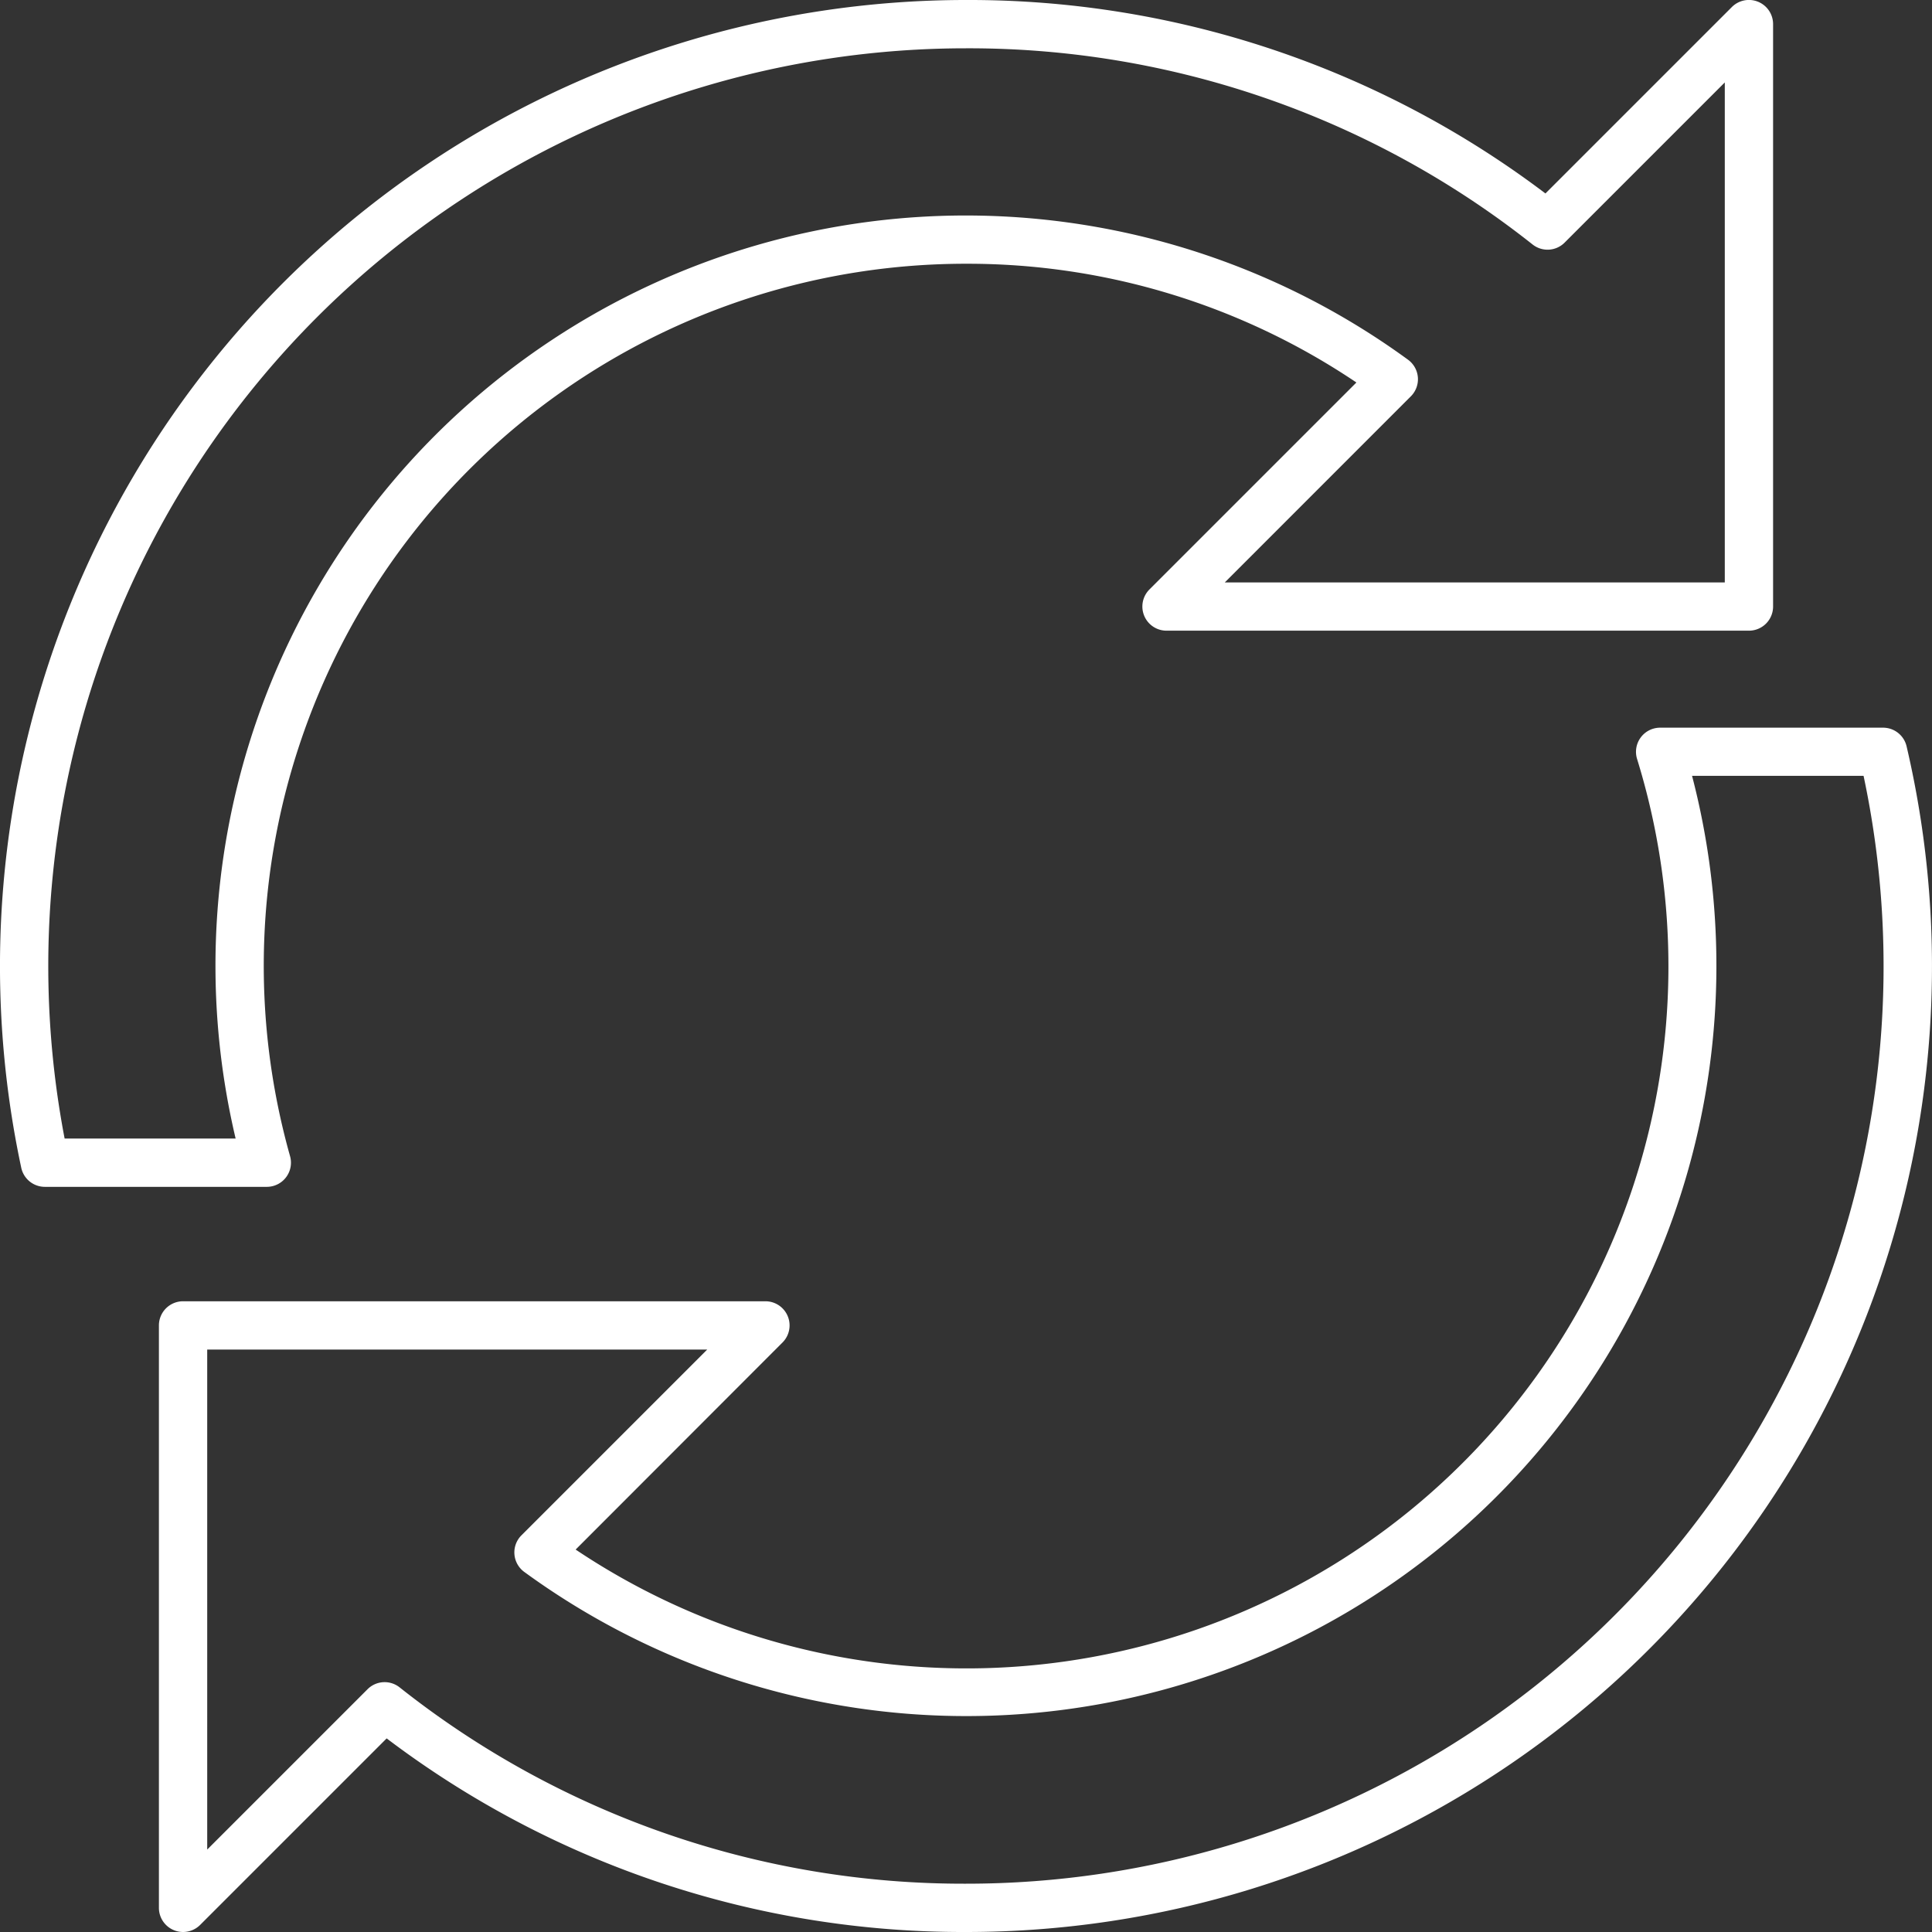
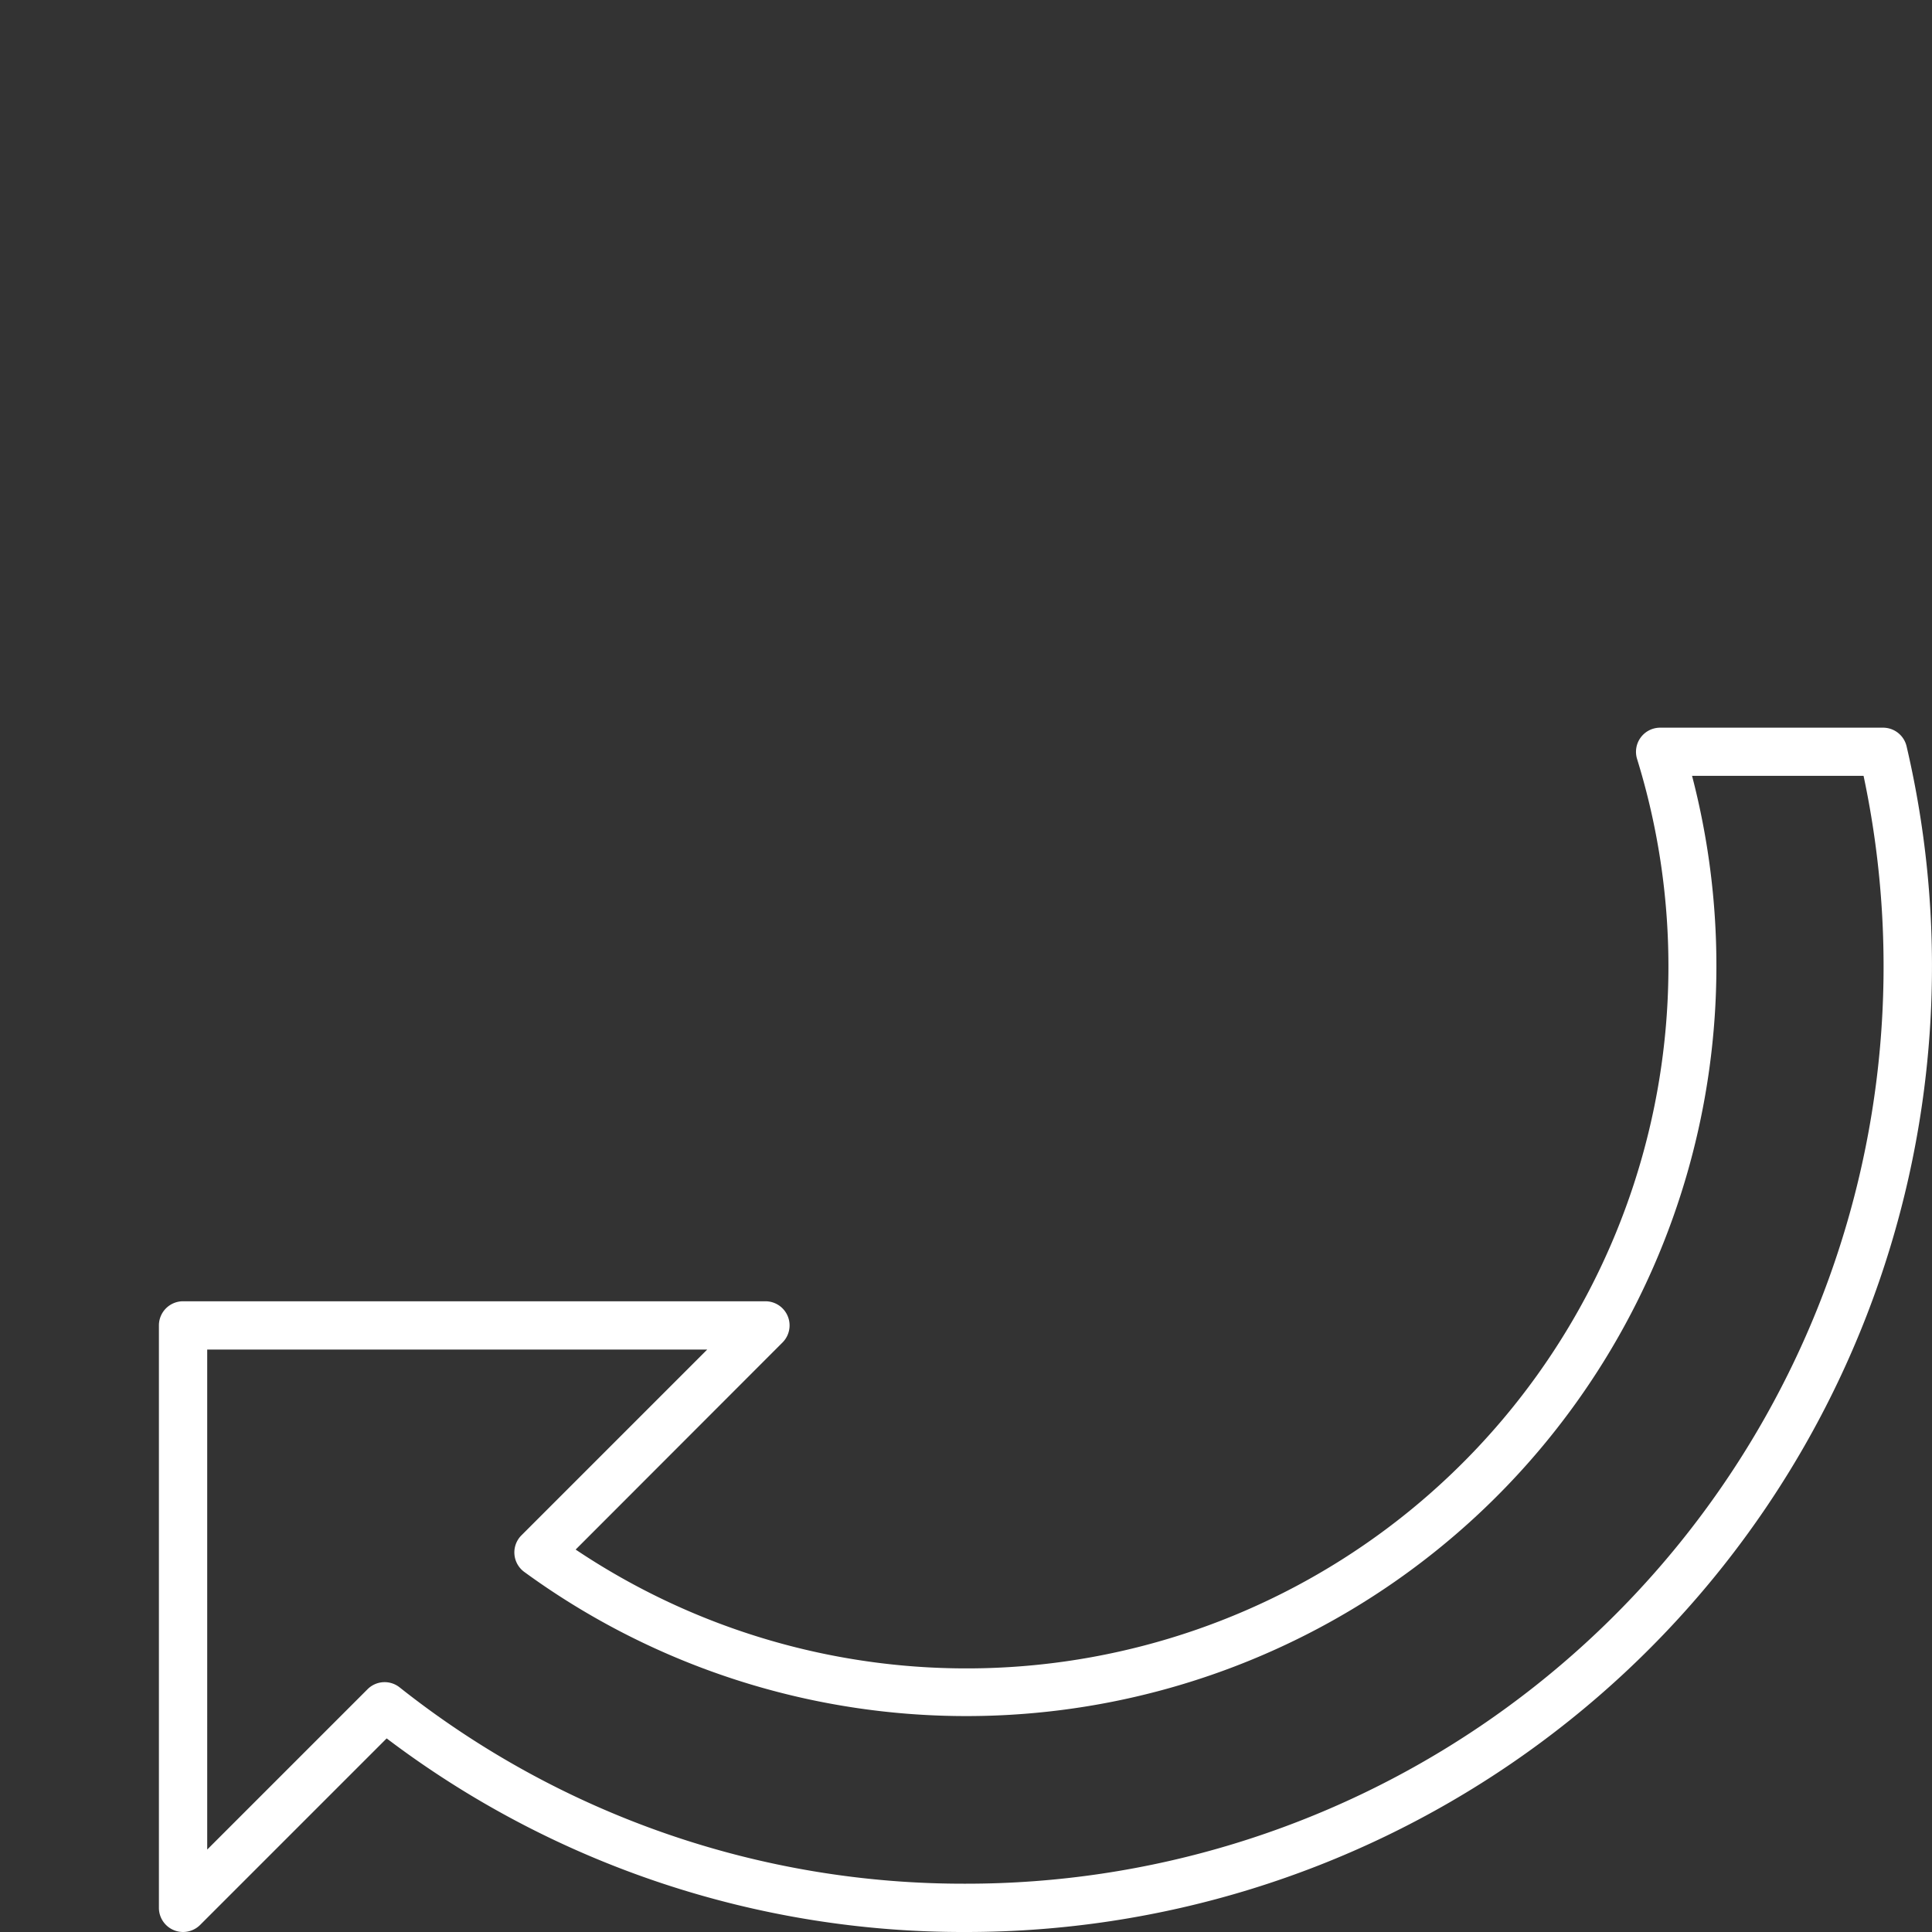
<svg xmlns="http://www.w3.org/2000/svg" id="グループ_2941" data-name="グループ 2941" width="38.479" height="38.479" viewBox="0 0 38.479 38.479">
  <rect x="0" y="0" width="38.479" height="38.479" fill="#333333" stroke="none" />
-   <path id="パス_2043" data-name="パス 2043" d="M10.894,33.638h4.42a.481.481,0,0,0,.463-.611A13.983,13.983,0,0,1,29.239,15.253a13.86,13.86,0,0,1,7.776,2.365l-4.122,4.122a.481.481,0,0,0,.34.821h11.6a.481.481,0,0,0,.481-.481v-11.6a.481.481,0,0,0-.821-.34L40.78,13.853A19.026,19.026,0,0,0,29.239,10,19.243,19.243,0,0,0,10.423,33.257.481.481,0,0,0,10.894,33.638ZM29.239,10.962A18.085,18.085,0,0,1,40.525,14.87a.48.48,0,0,0,.637-.038l3.19-3.19V21.6H34.394L38.1,17.893a.481.481,0,0,0-.056-.728A14.943,14.943,0,0,0,14.693,32.676H11.287A18.28,18.28,0,0,1,29.239,10.962Z" transform="translate(-10 -10)" fill="#fff" />
  <path id="パス_2044" data-name="パス 2044" d="M16.58,52.033v11.6a.481.481,0,0,0,.821.34l3.715-3.715a19.013,19.013,0,0,0,11.538,3.856A19.233,19.233,0,0,0,51.388,40.5a.481.481,0,0,0-.469-.372H46.48a.481.481,0,0,0-.46.623,13.981,13.981,0,0,1-21.14,15.746L29,52.373a.481.481,0,0,0-.34-.821h-11.6A.481.481,0,0,0,16.58,52.033Zm.962.481H27.5l-3.7,3.7a.481.481,0,0,0,.056.728A14.938,14.938,0,0,0,47.6,44.875a14.974,14.974,0,0,0-.485-3.788h3.416A18.269,18.269,0,0,1,32.655,63.152a18.073,18.073,0,0,1-11.282-3.911.481.481,0,0,0-.638.038l-3.193,3.193Z" transform="translate(-13.415 -25.635)" fill="#fff" />
</svg>